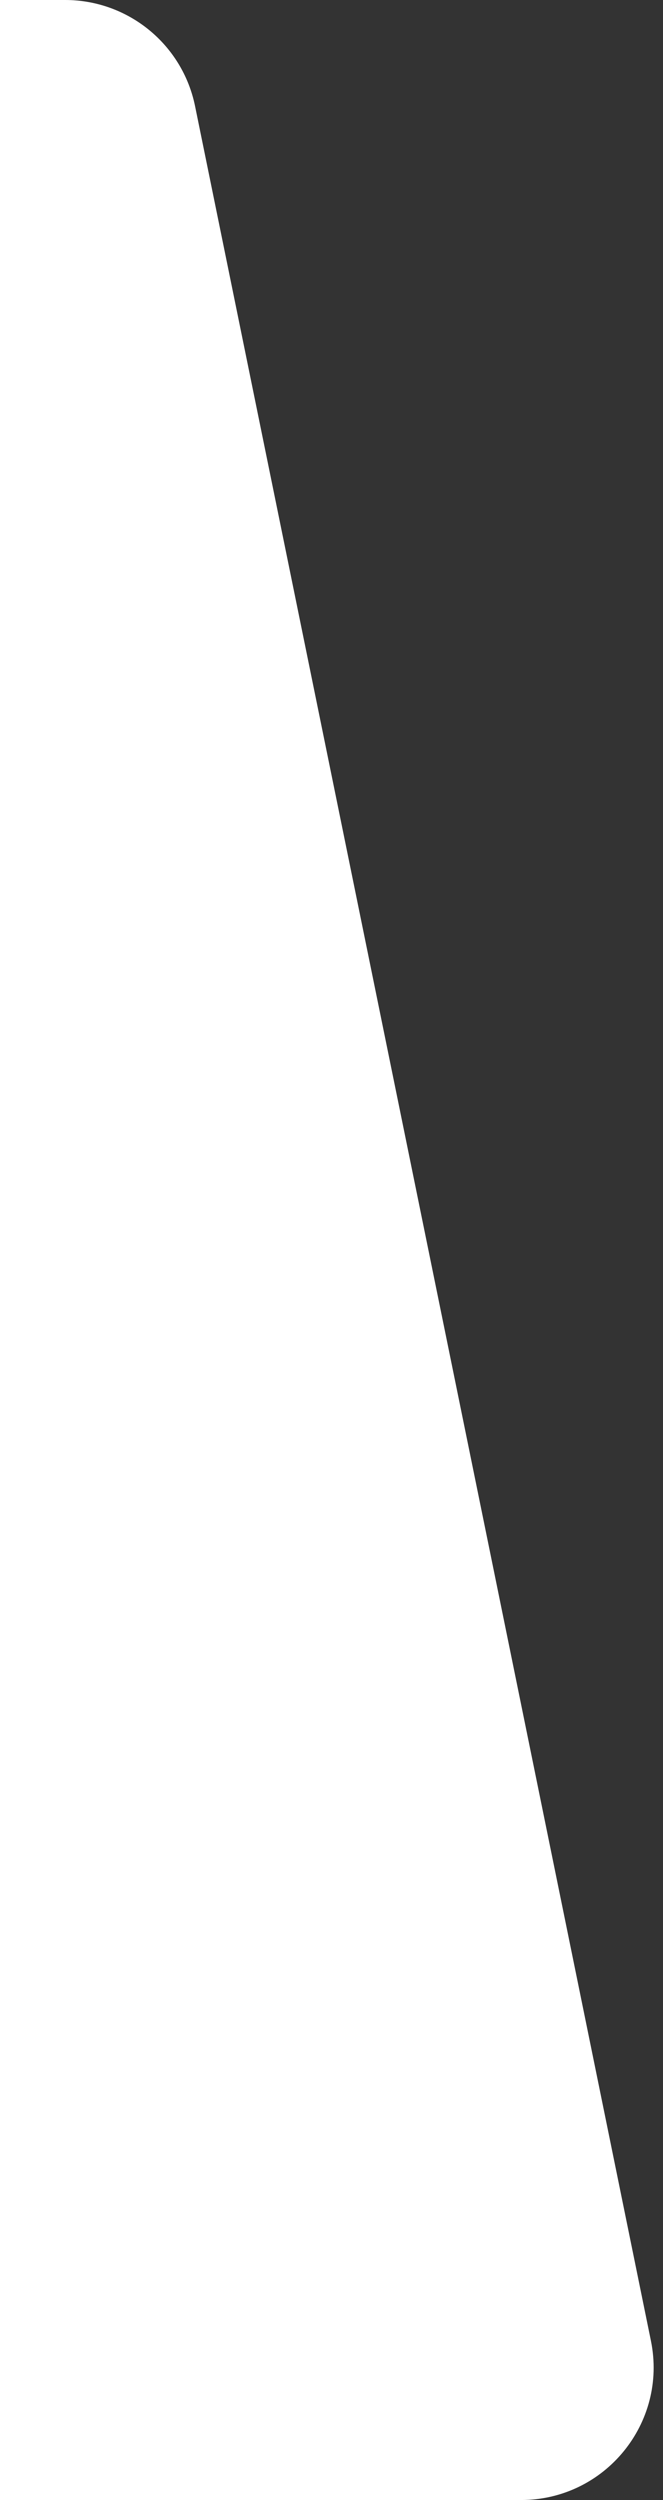
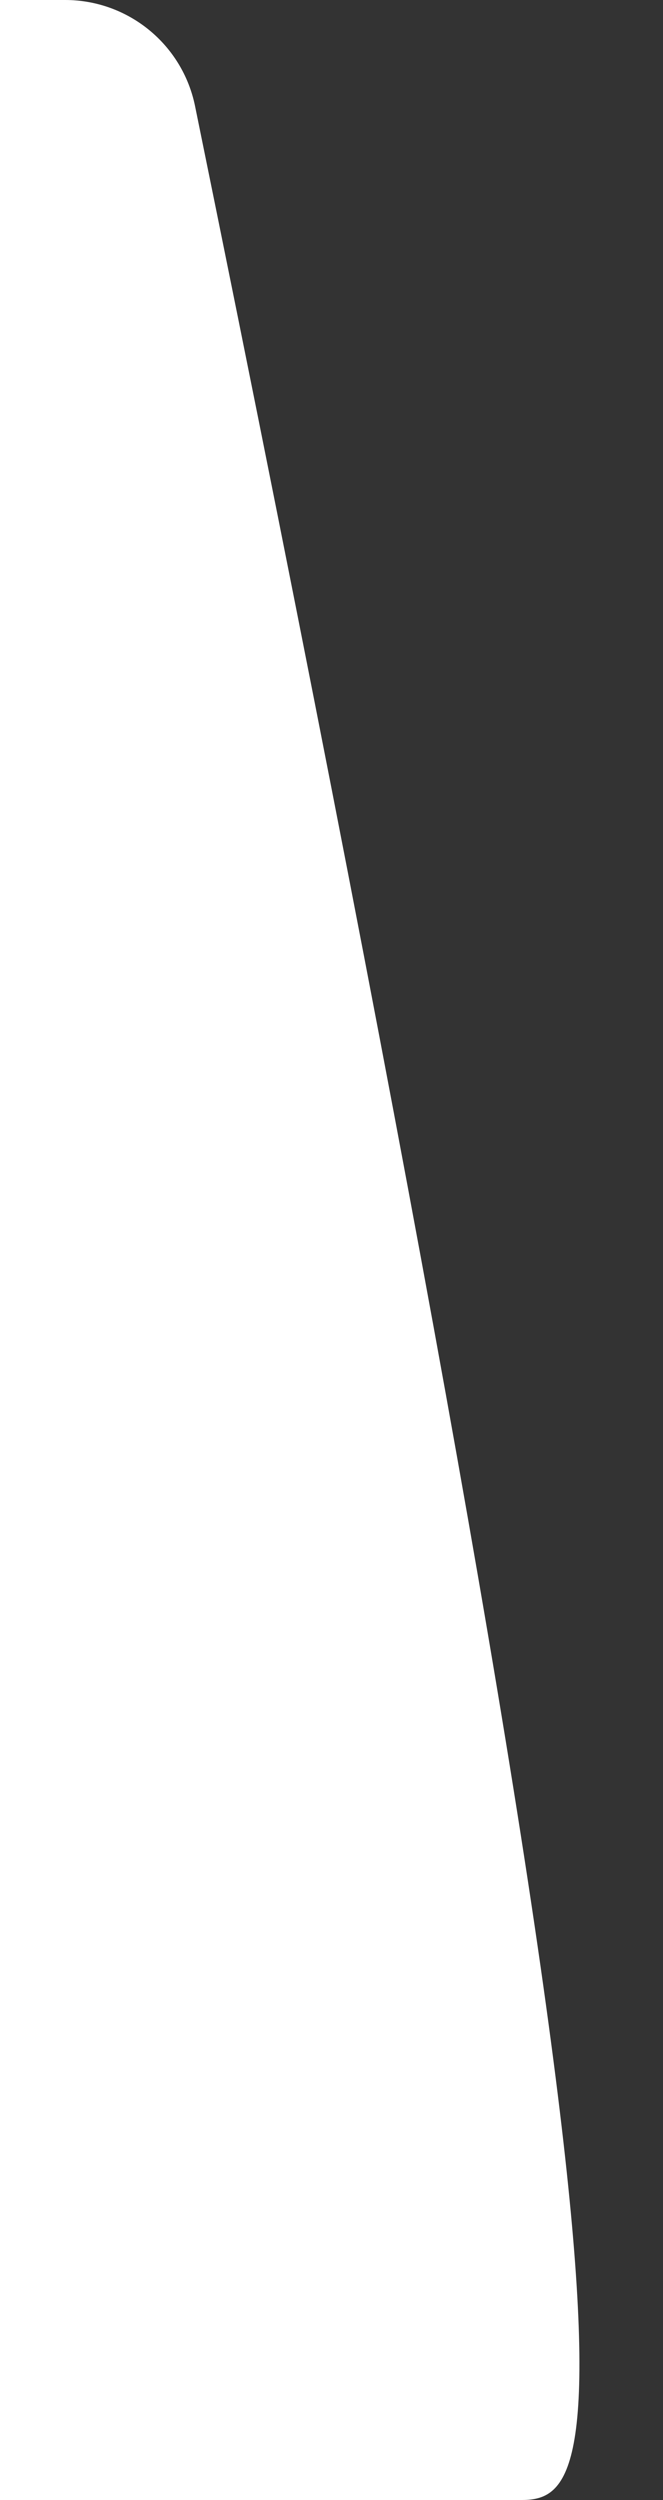
<svg xmlns="http://www.w3.org/2000/svg" width="65" height="245" viewBox="0 0 65 245" fill="none">
  <rect x="0" y="0" width="65" height="245" fill="#333333" stroke="none" />
-   <path d="M0 0H6.385C12.563 0 17.887 4.348 19.123 10.4L63.816 229.401C65.461 237.459 59.303 245 51.079 245H0V0Z" fill="white" />
+   <path d="M0 0H6.385C12.563 0 17.887 4.348 19.123 10.4C65.461 237.459 59.303 245 51.079 245H0V0Z" fill="white" />
</svg>